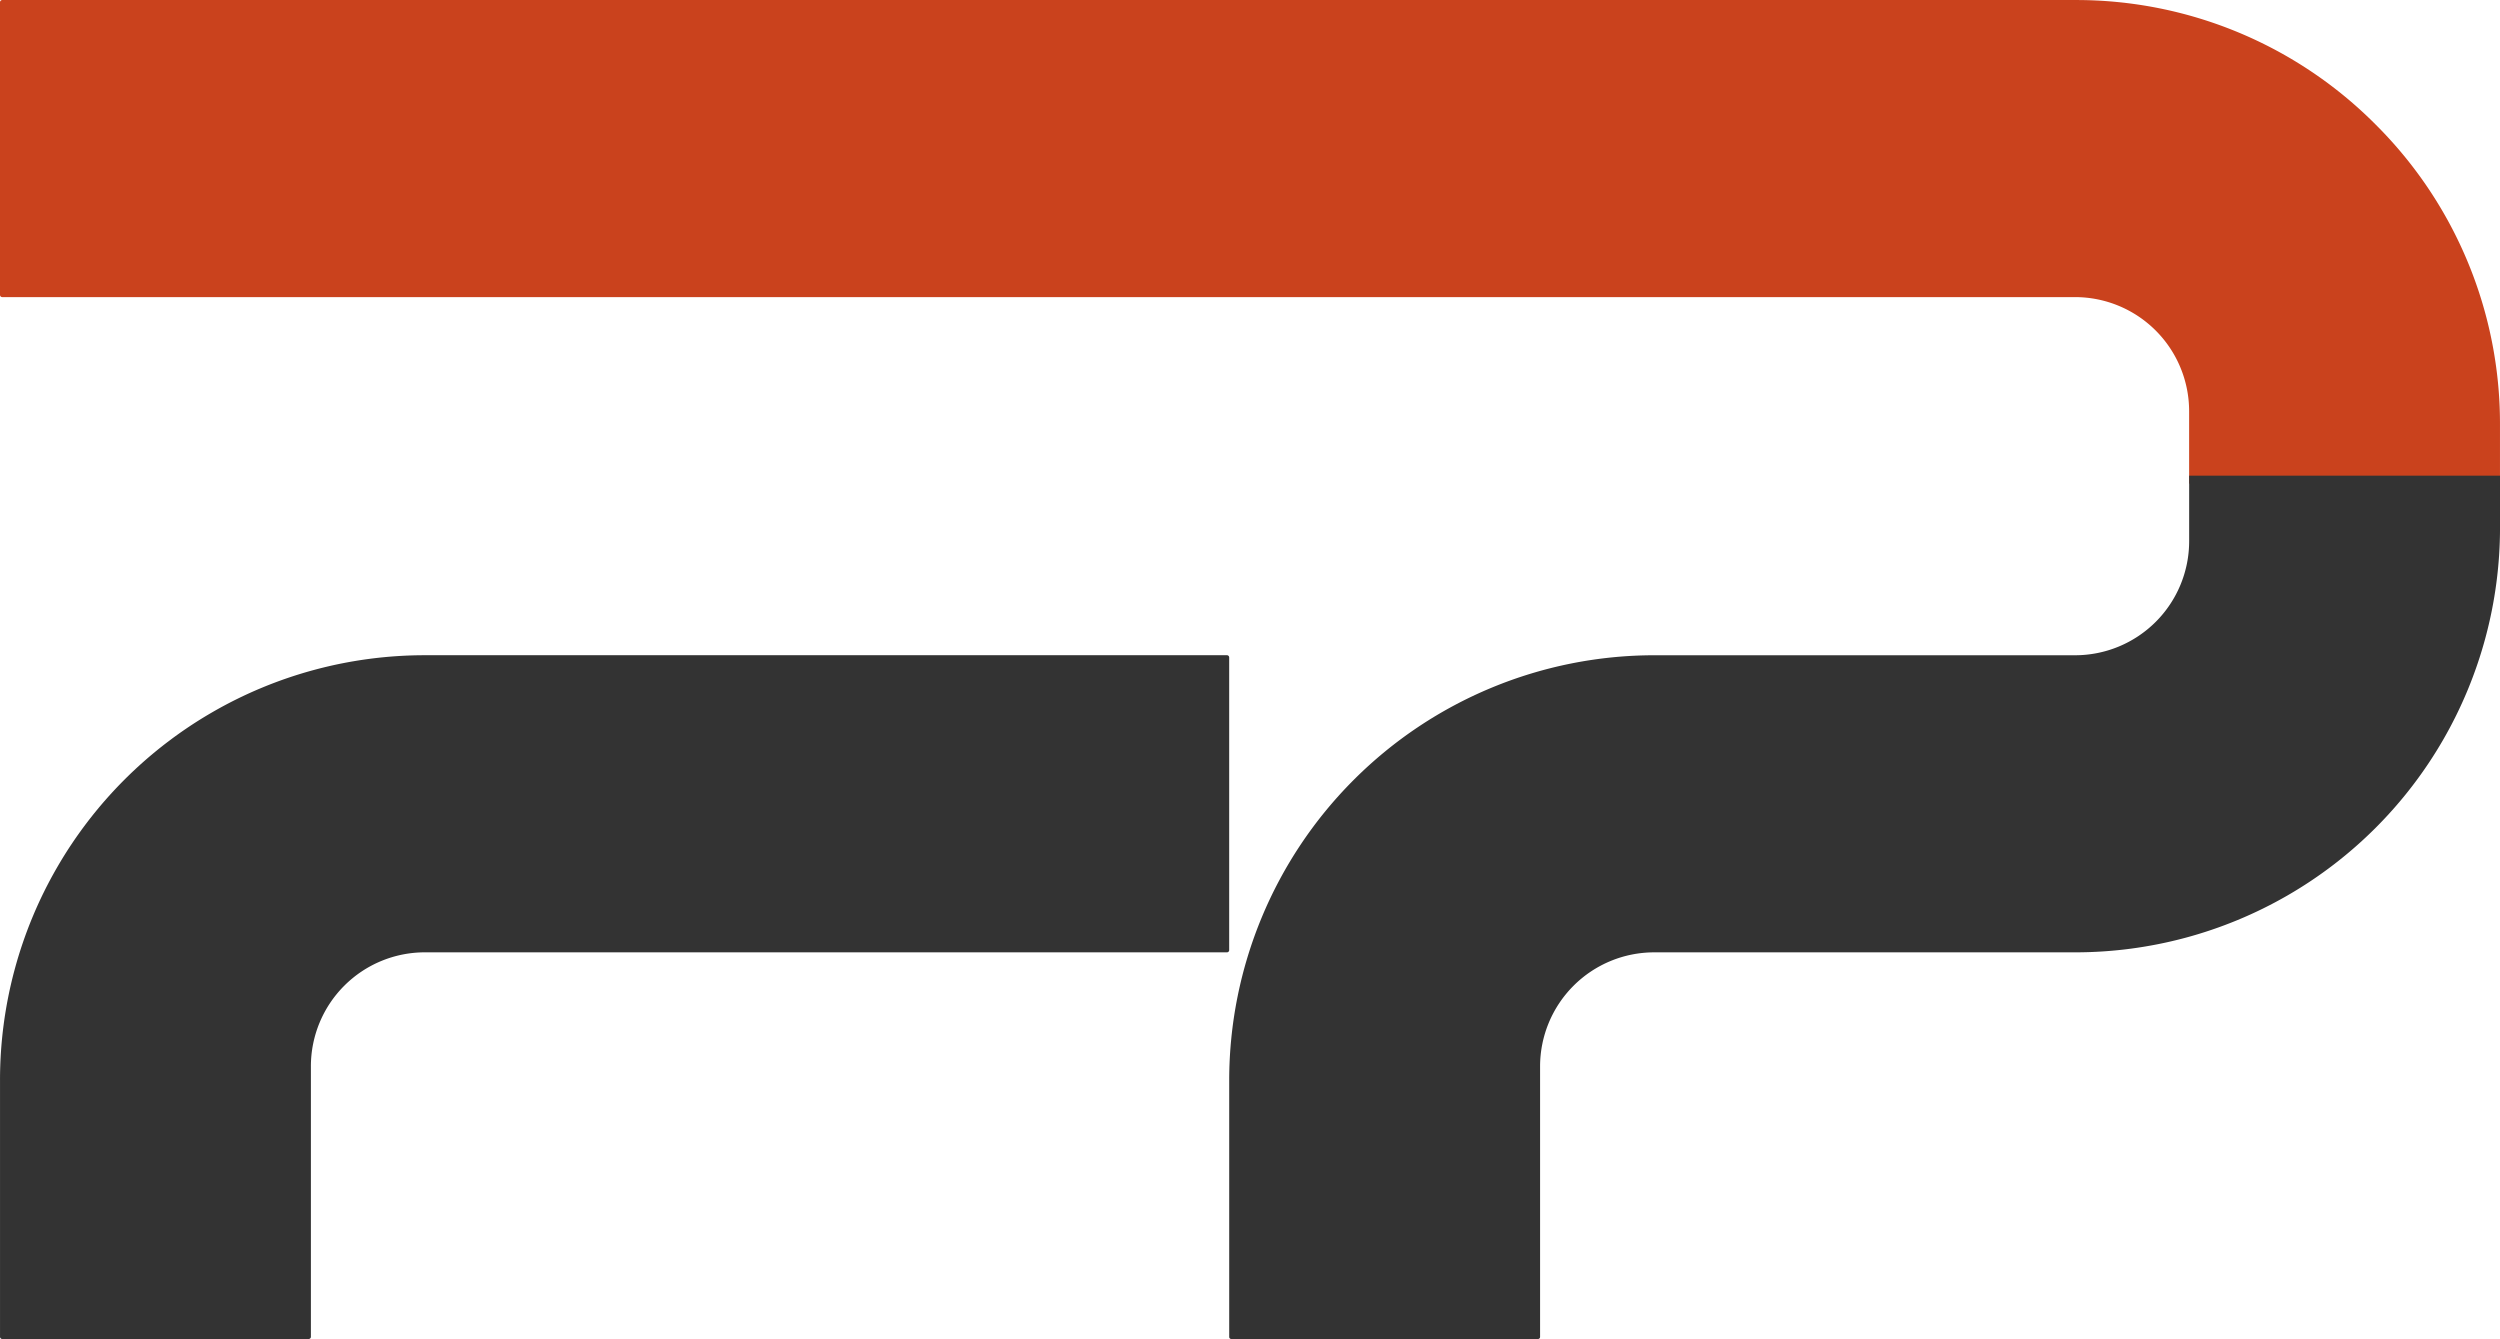
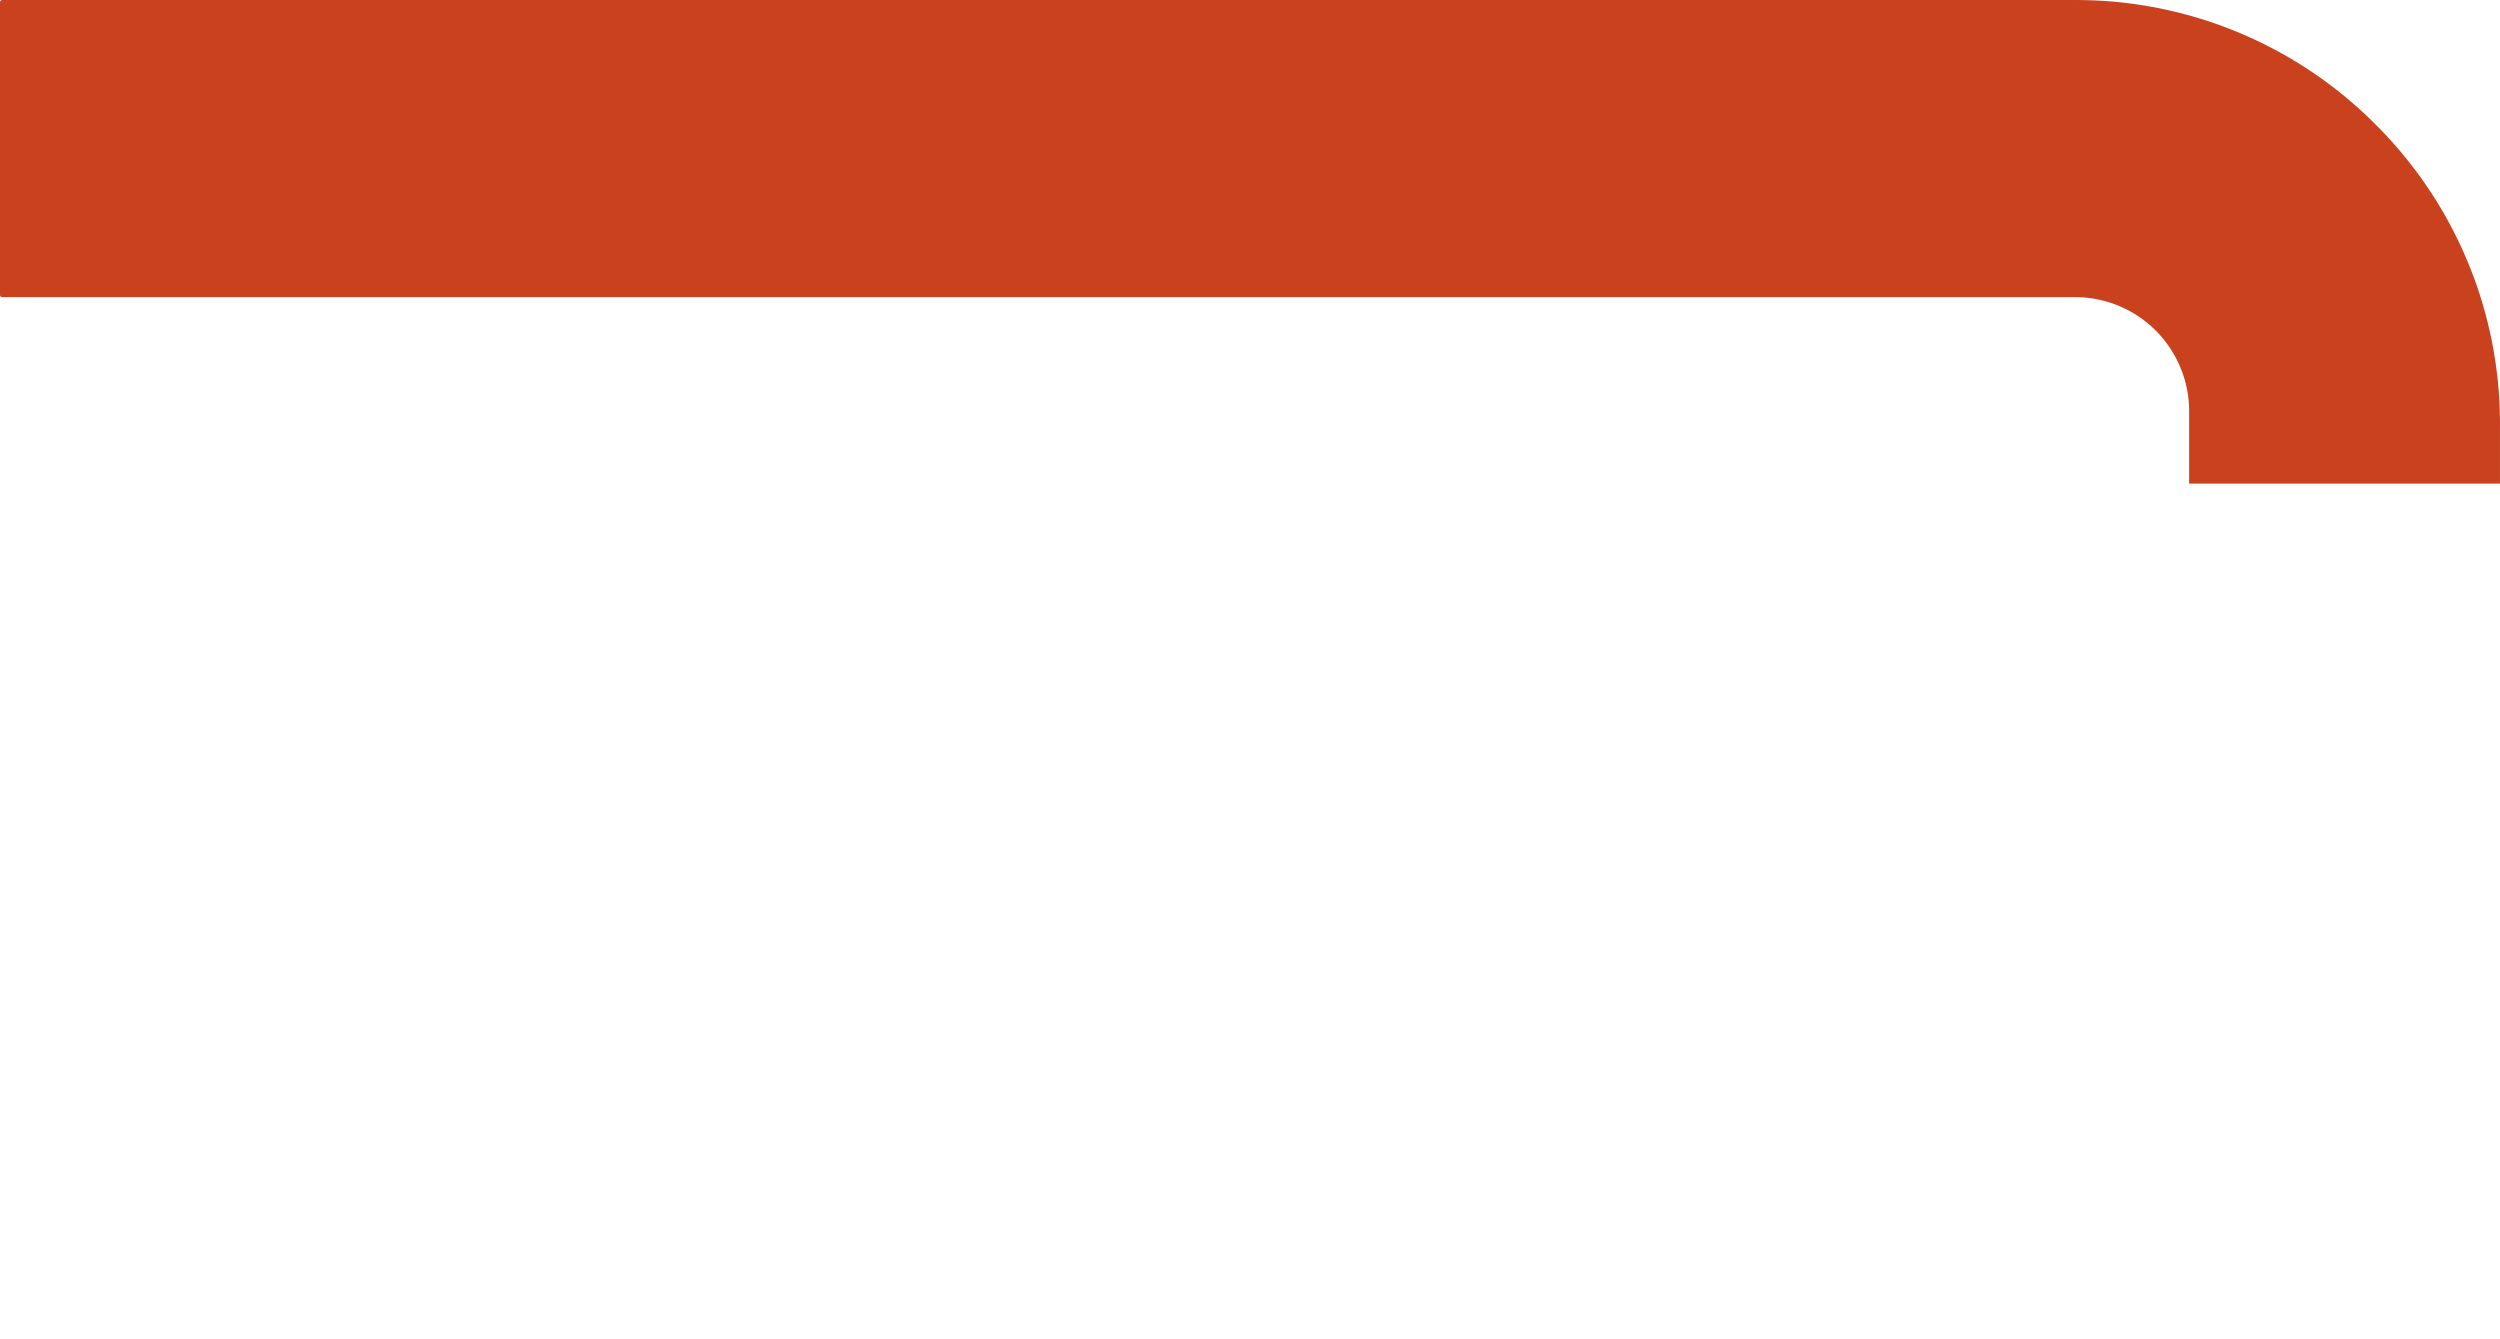
<svg xmlns="http://www.w3.org/2000/svg" width="656" height="351.354" viewBox="0 0 656 351.354">
  <g id="グループ_5417" data-name="グループ 5417" transform="translate(-606.999 -998.645)">
    <path id="パス_43594" data-name="パス 43594" d="M895.407,1185.9a110.776,110.776,0,0,0-78.85-32.664l-543.923,0a.58.58,0,0,0-.582.577v76.8a.58.58,0,0,0,.582.577l543.933,0a29.948,29.948,0,0,1,29.911,29.915v19.025h81.57l0-15.367A110.766,110.766,0,0,0,895.407,1185.9Z" transform="translate(334.947 -154.583)" fill="#ca421d" />
-     <path id="パス_43595" data-name="パス 43595" d="M272.053,1301.059v67.349a.581.581,0,0,0,.582.581h80.411a.581.581,0,0,0,.582-.581V1297.44a29.908,29.908,0,0,1,29.91-29.915H594.009a.577.577,0,0,0,.577-.578v-76.8a.581.581,0,0,0-.577-.582H383.543A111.488,111.488,0,0,0,272.053,1301.059Z" transform="translate(334.951 -18.989)" fill="#333" />
-     <path id="パス_43596" data-name="パス 43596" d="M562.2,1226.74H451.716a111.606,111.606,0,0,0-111.49,111.49v67.381a.547.547,0,0,0,.544.543h80.487a.543.543,0,0,0,.544-.543l0-71a29.949,29.949,0,0,1,29.915-29.916l110.482,0a111.5,111.5,0,0,0,111.49-111.523l0-13.564h-81.57v17.221A29.941,29.941,0,0,1,562.2,1226.74Z" transform="translate(589.316 -56.155)" fill="#333" />
  </g>
</svg>